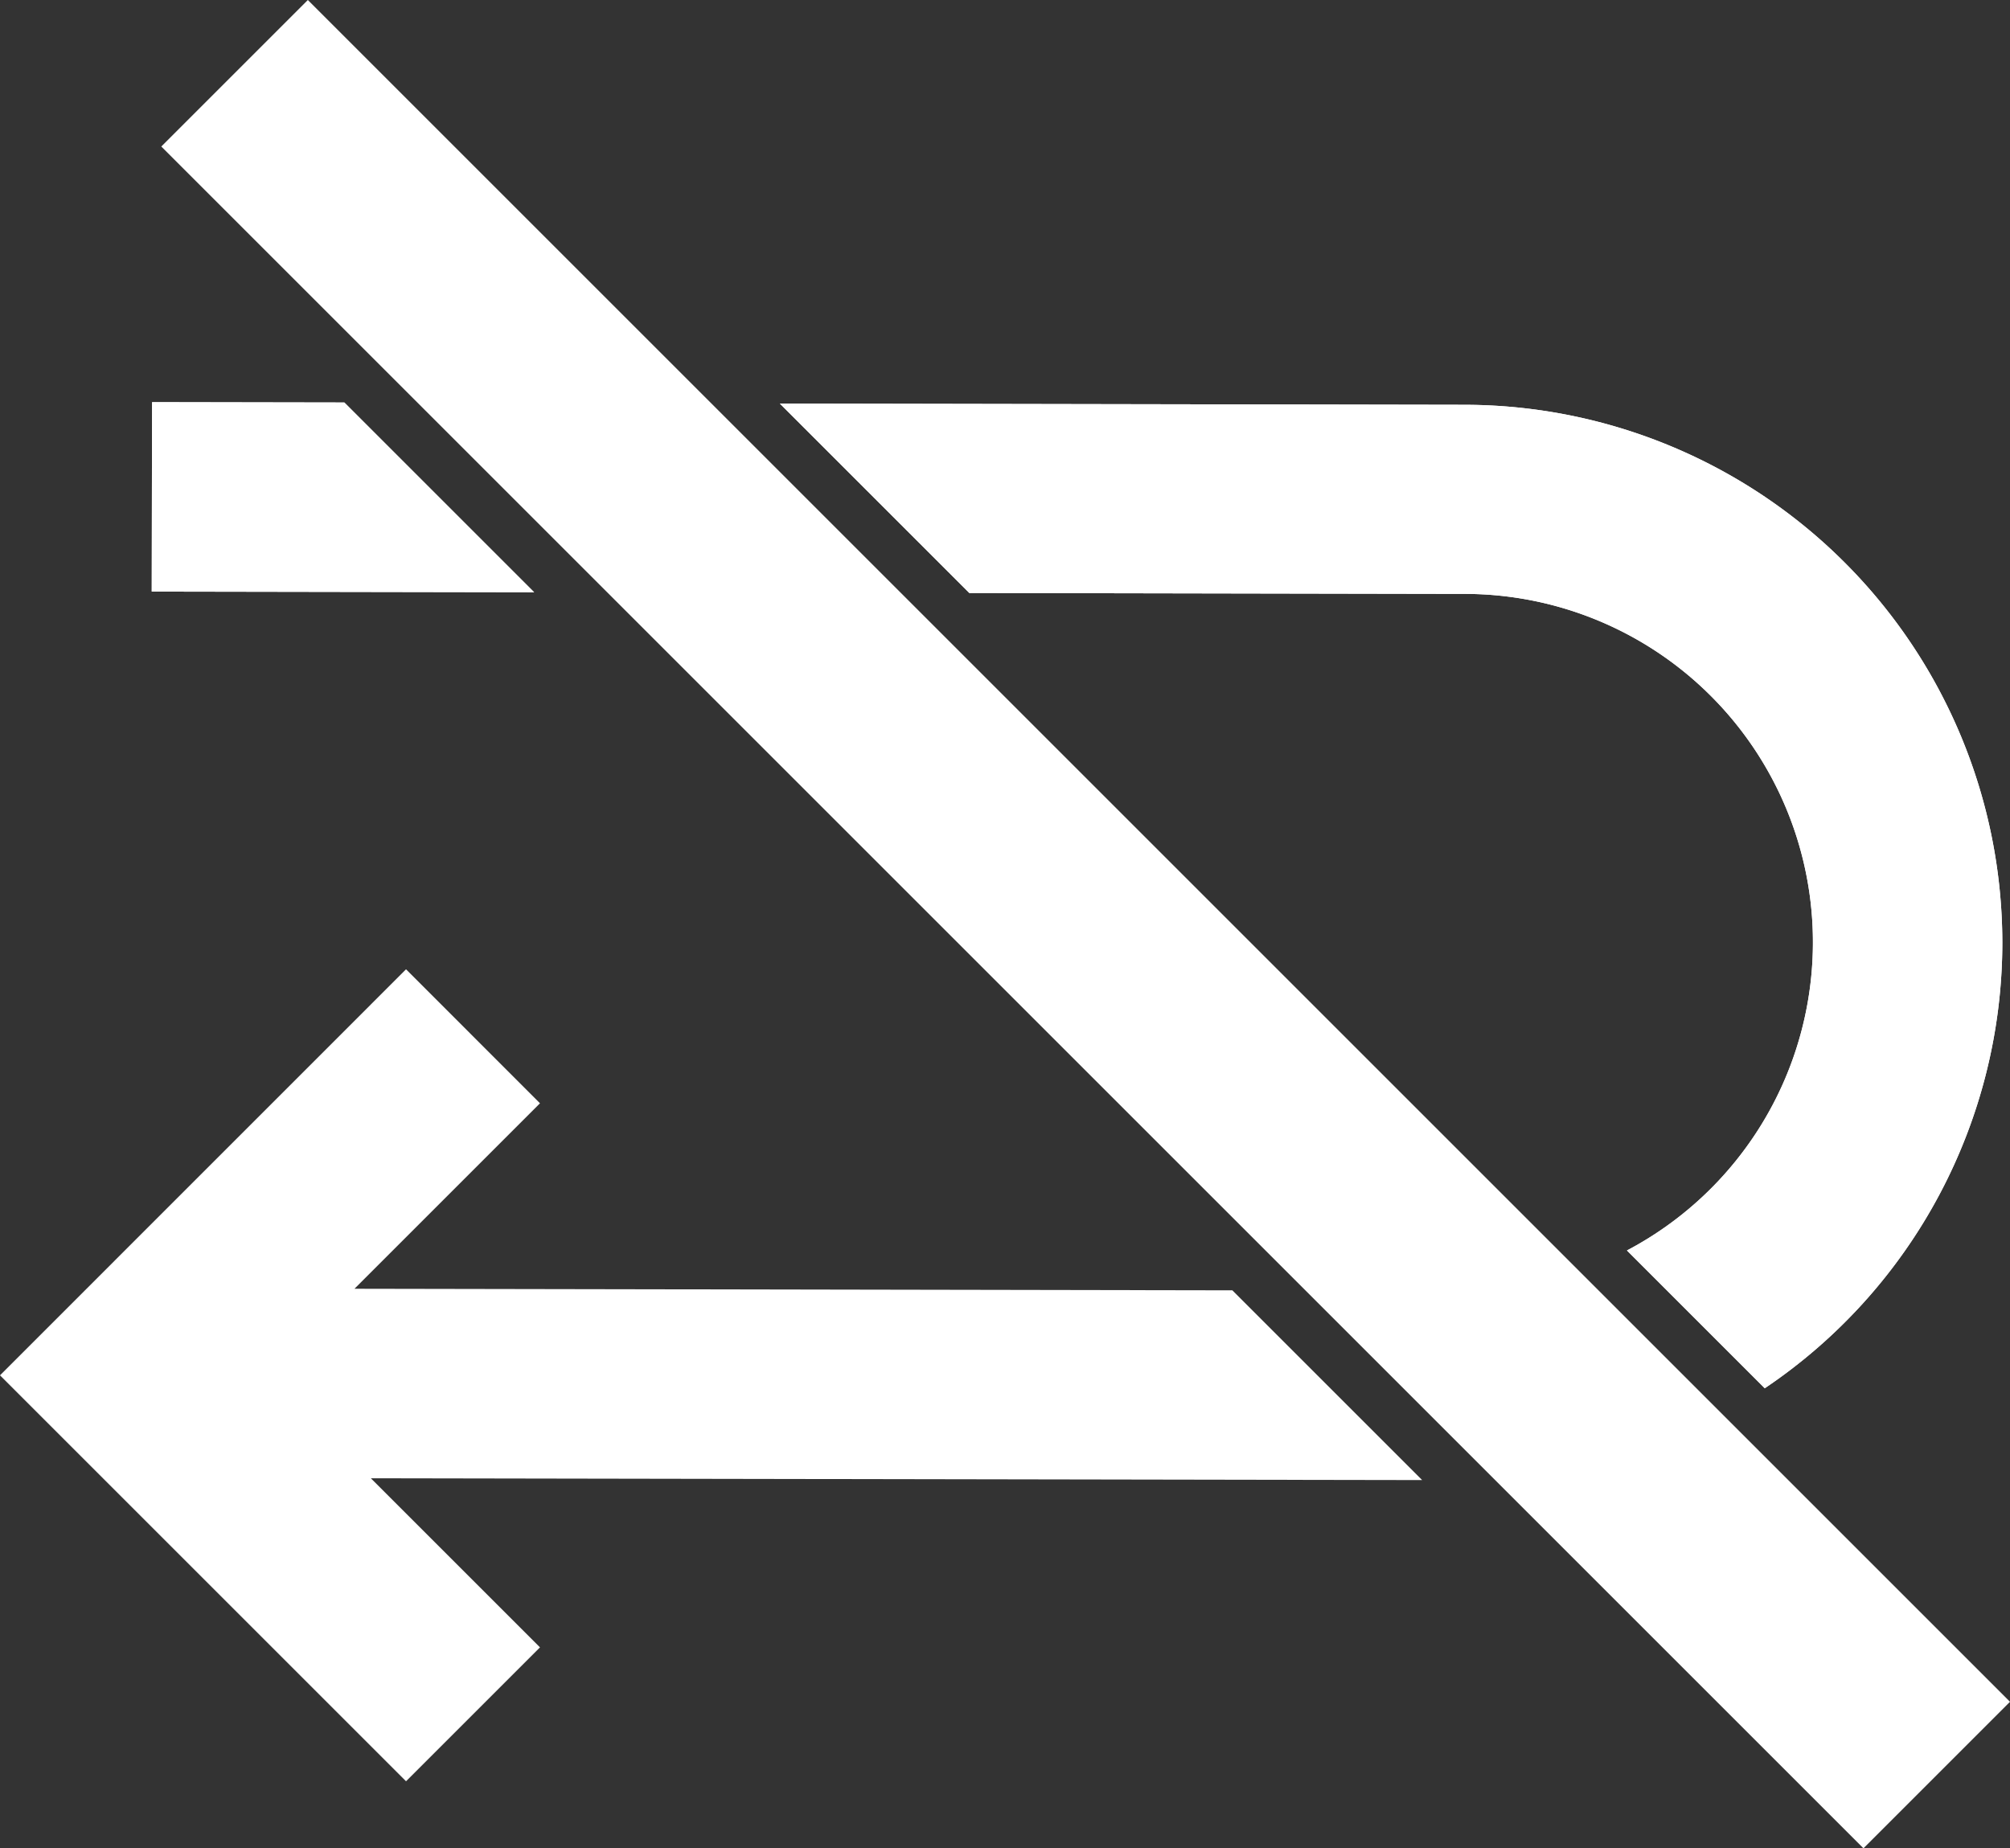
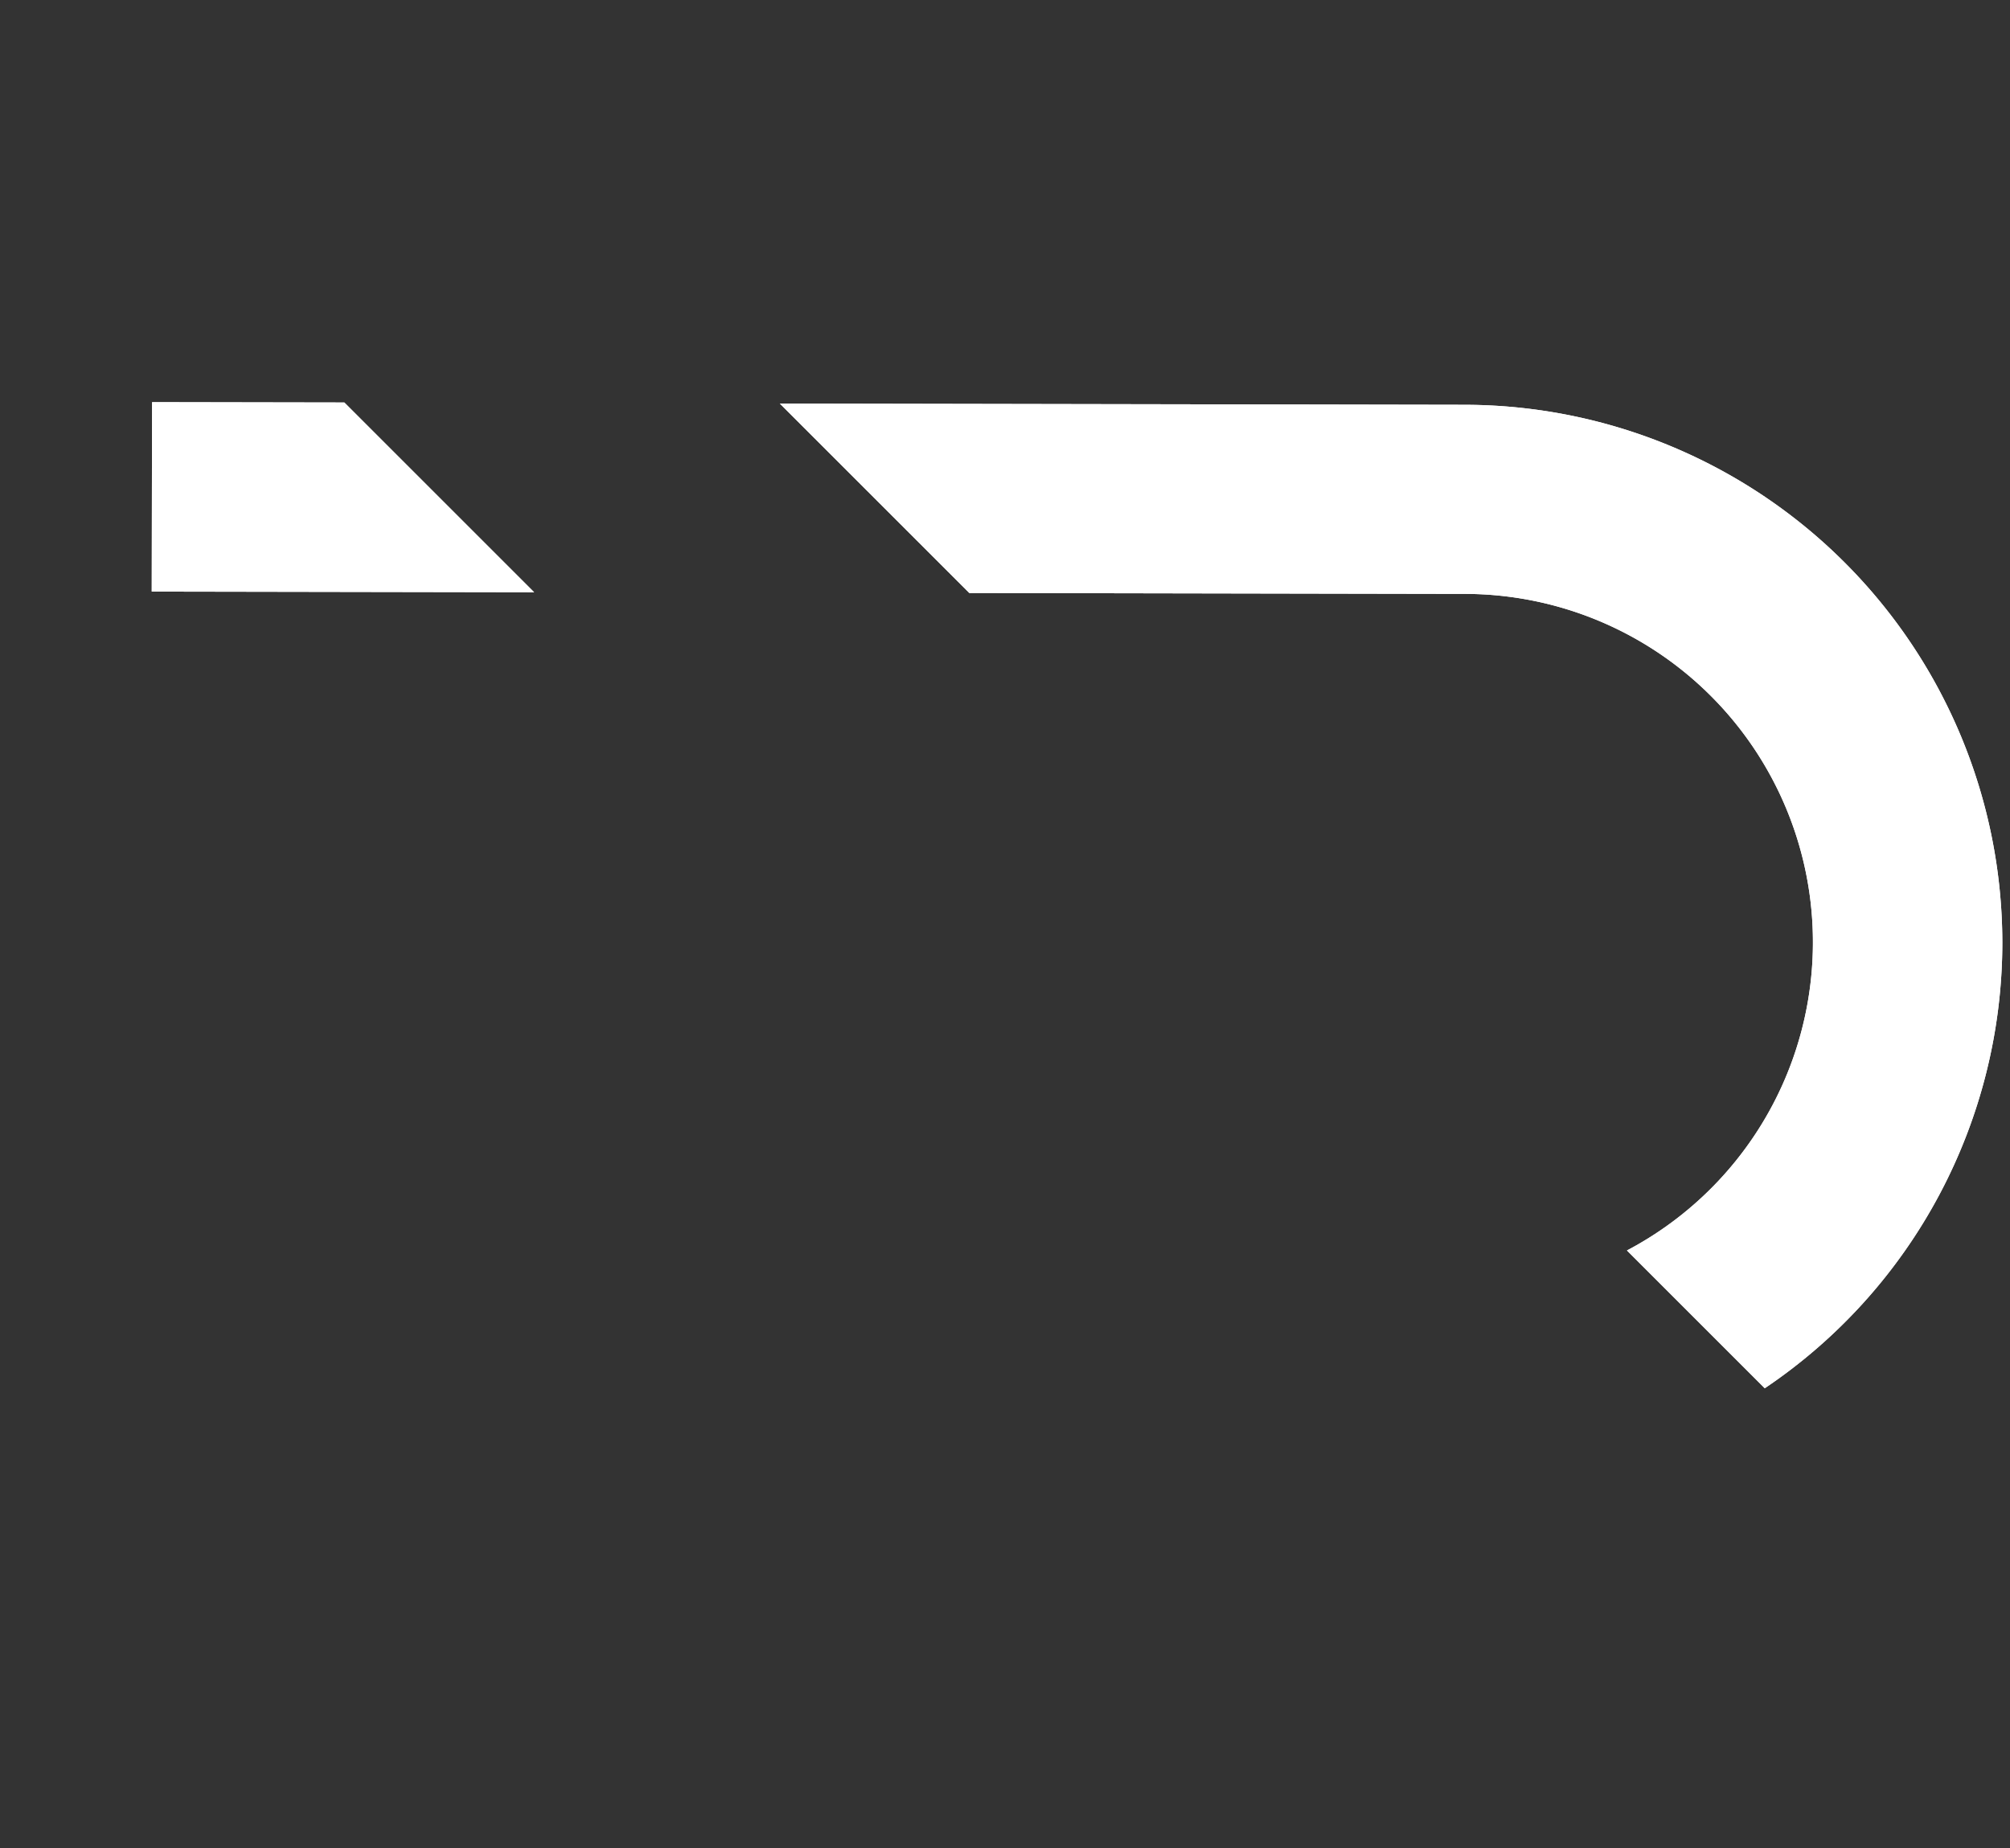
<svg xmlns="http://www.w3.org/2000/svg" viewBox="0 0 244 224.42">
  <rect x="0" y="0" width="244" height="224.42" fill="#333333" stroke="none" />
  <defs>
    <style>.cls-1,.cls-2{fill:#fff;}.cls-2{fill-rule:evenodd;}</style>
  </defs>
  <g id="Capa_2" data-name="Capa 2">
    <g id="Capa_1-2" data-name="Capa 1">
      <polygon class="cls-1" points="41.8 48.87 64.84 71.91 18.42 71.83 18.46 48.83 41.8 48.87" />
      <path class="cls-1" d="M243.07,114.42a65.26,65.26,0,0,1-28.84,54.14L197.5,151.83a42.3,42.3,0,0,0-19.73-79.72L117.67,72l-23-23,83.16.15A65.37,65.37,0,0,1,243.07,114.42Z" />
-       <polygon class="cls-1" points="45.02 179.49 65.55 200.02 49.29 216.28 0 166.99 49.29 117.69 65.55 133.96 43.03 156.48 149.6 156.67 172.64 179.71 45.02 179.49" />
      <polygon class="cls-1" points="41.8 48.87 64.84 71.91 18.42 71.83 18.46 48.83 41.8 48.87" />
      <path class="cls-1" d="M243.07,114.42a65.26,65.26,0,0,1-28.84,54.14L197.5,151.83a42.3,42.3,0,0,0-19.73-79.72L117.67,72l-23-23,83.16.15A65.37,65.37,0,0,1,243.07,114.42Z" />
-       <polygon class="cls-2" points="244 206.63 226.21 224.42 19.58 17.79 37.37 0 87.17 49.8 110.21 72.84 210.03 172.66 244 206.63" />
    </g>
  </g>
</svg>